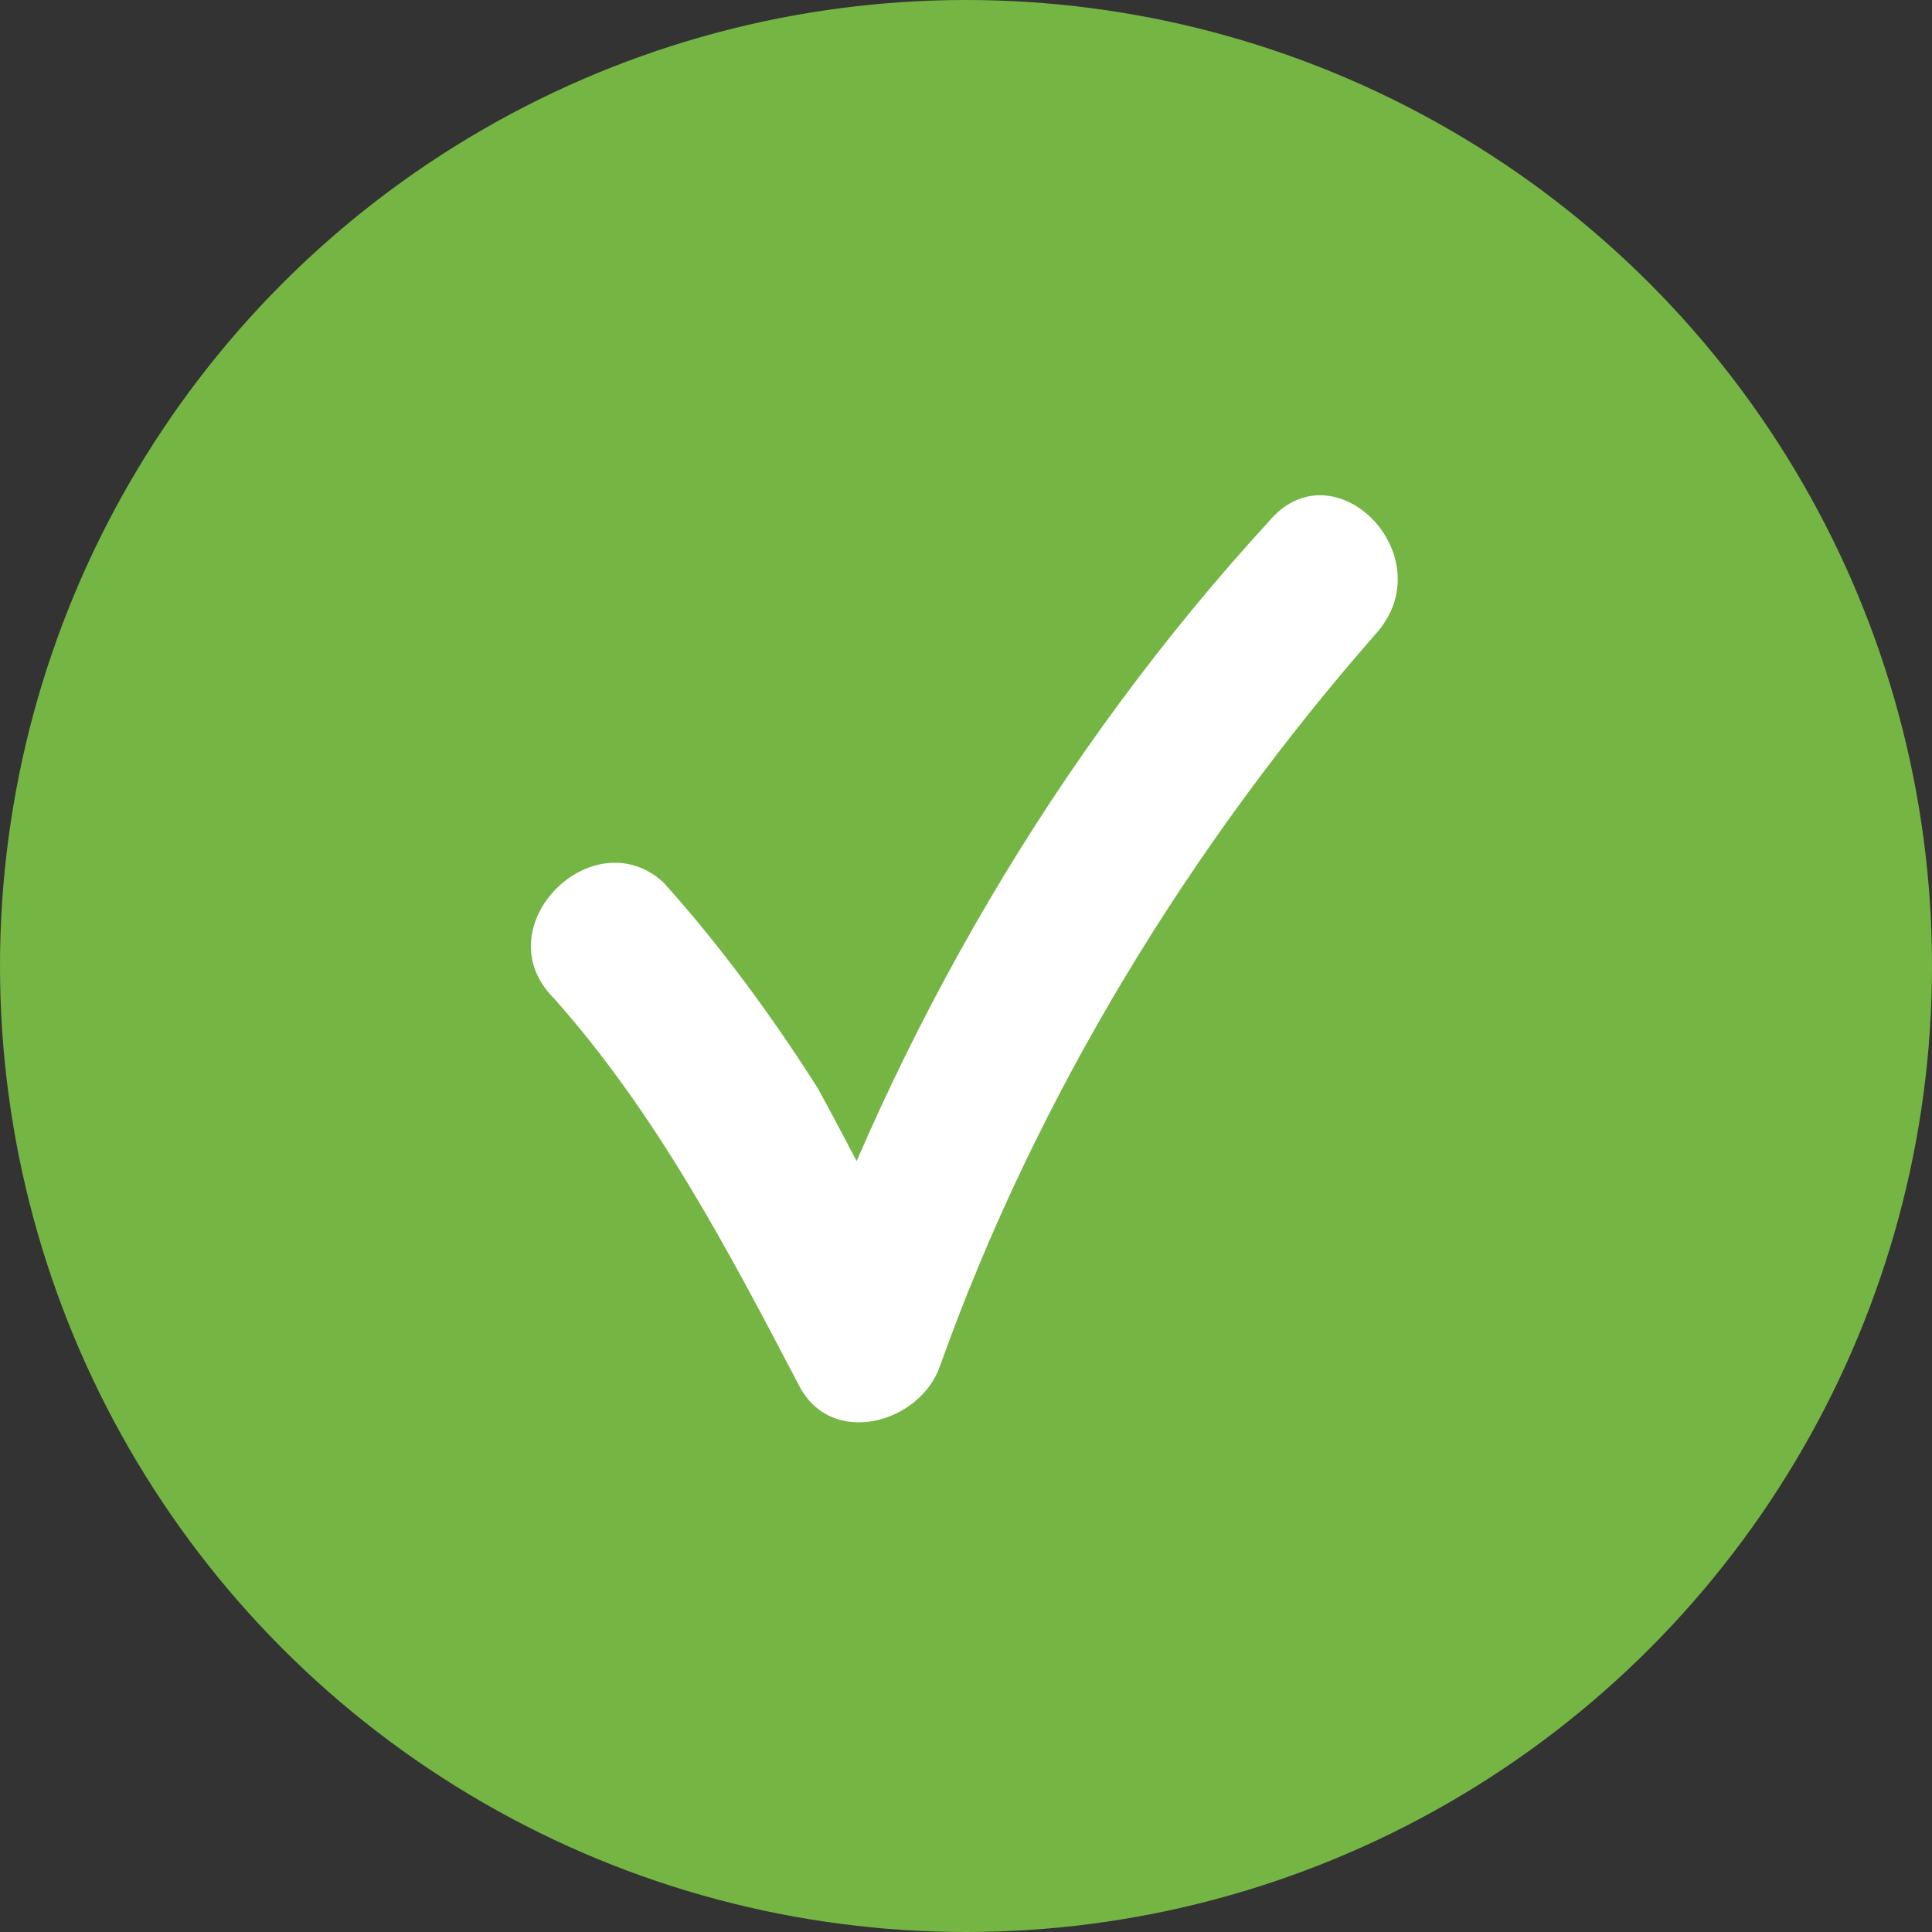
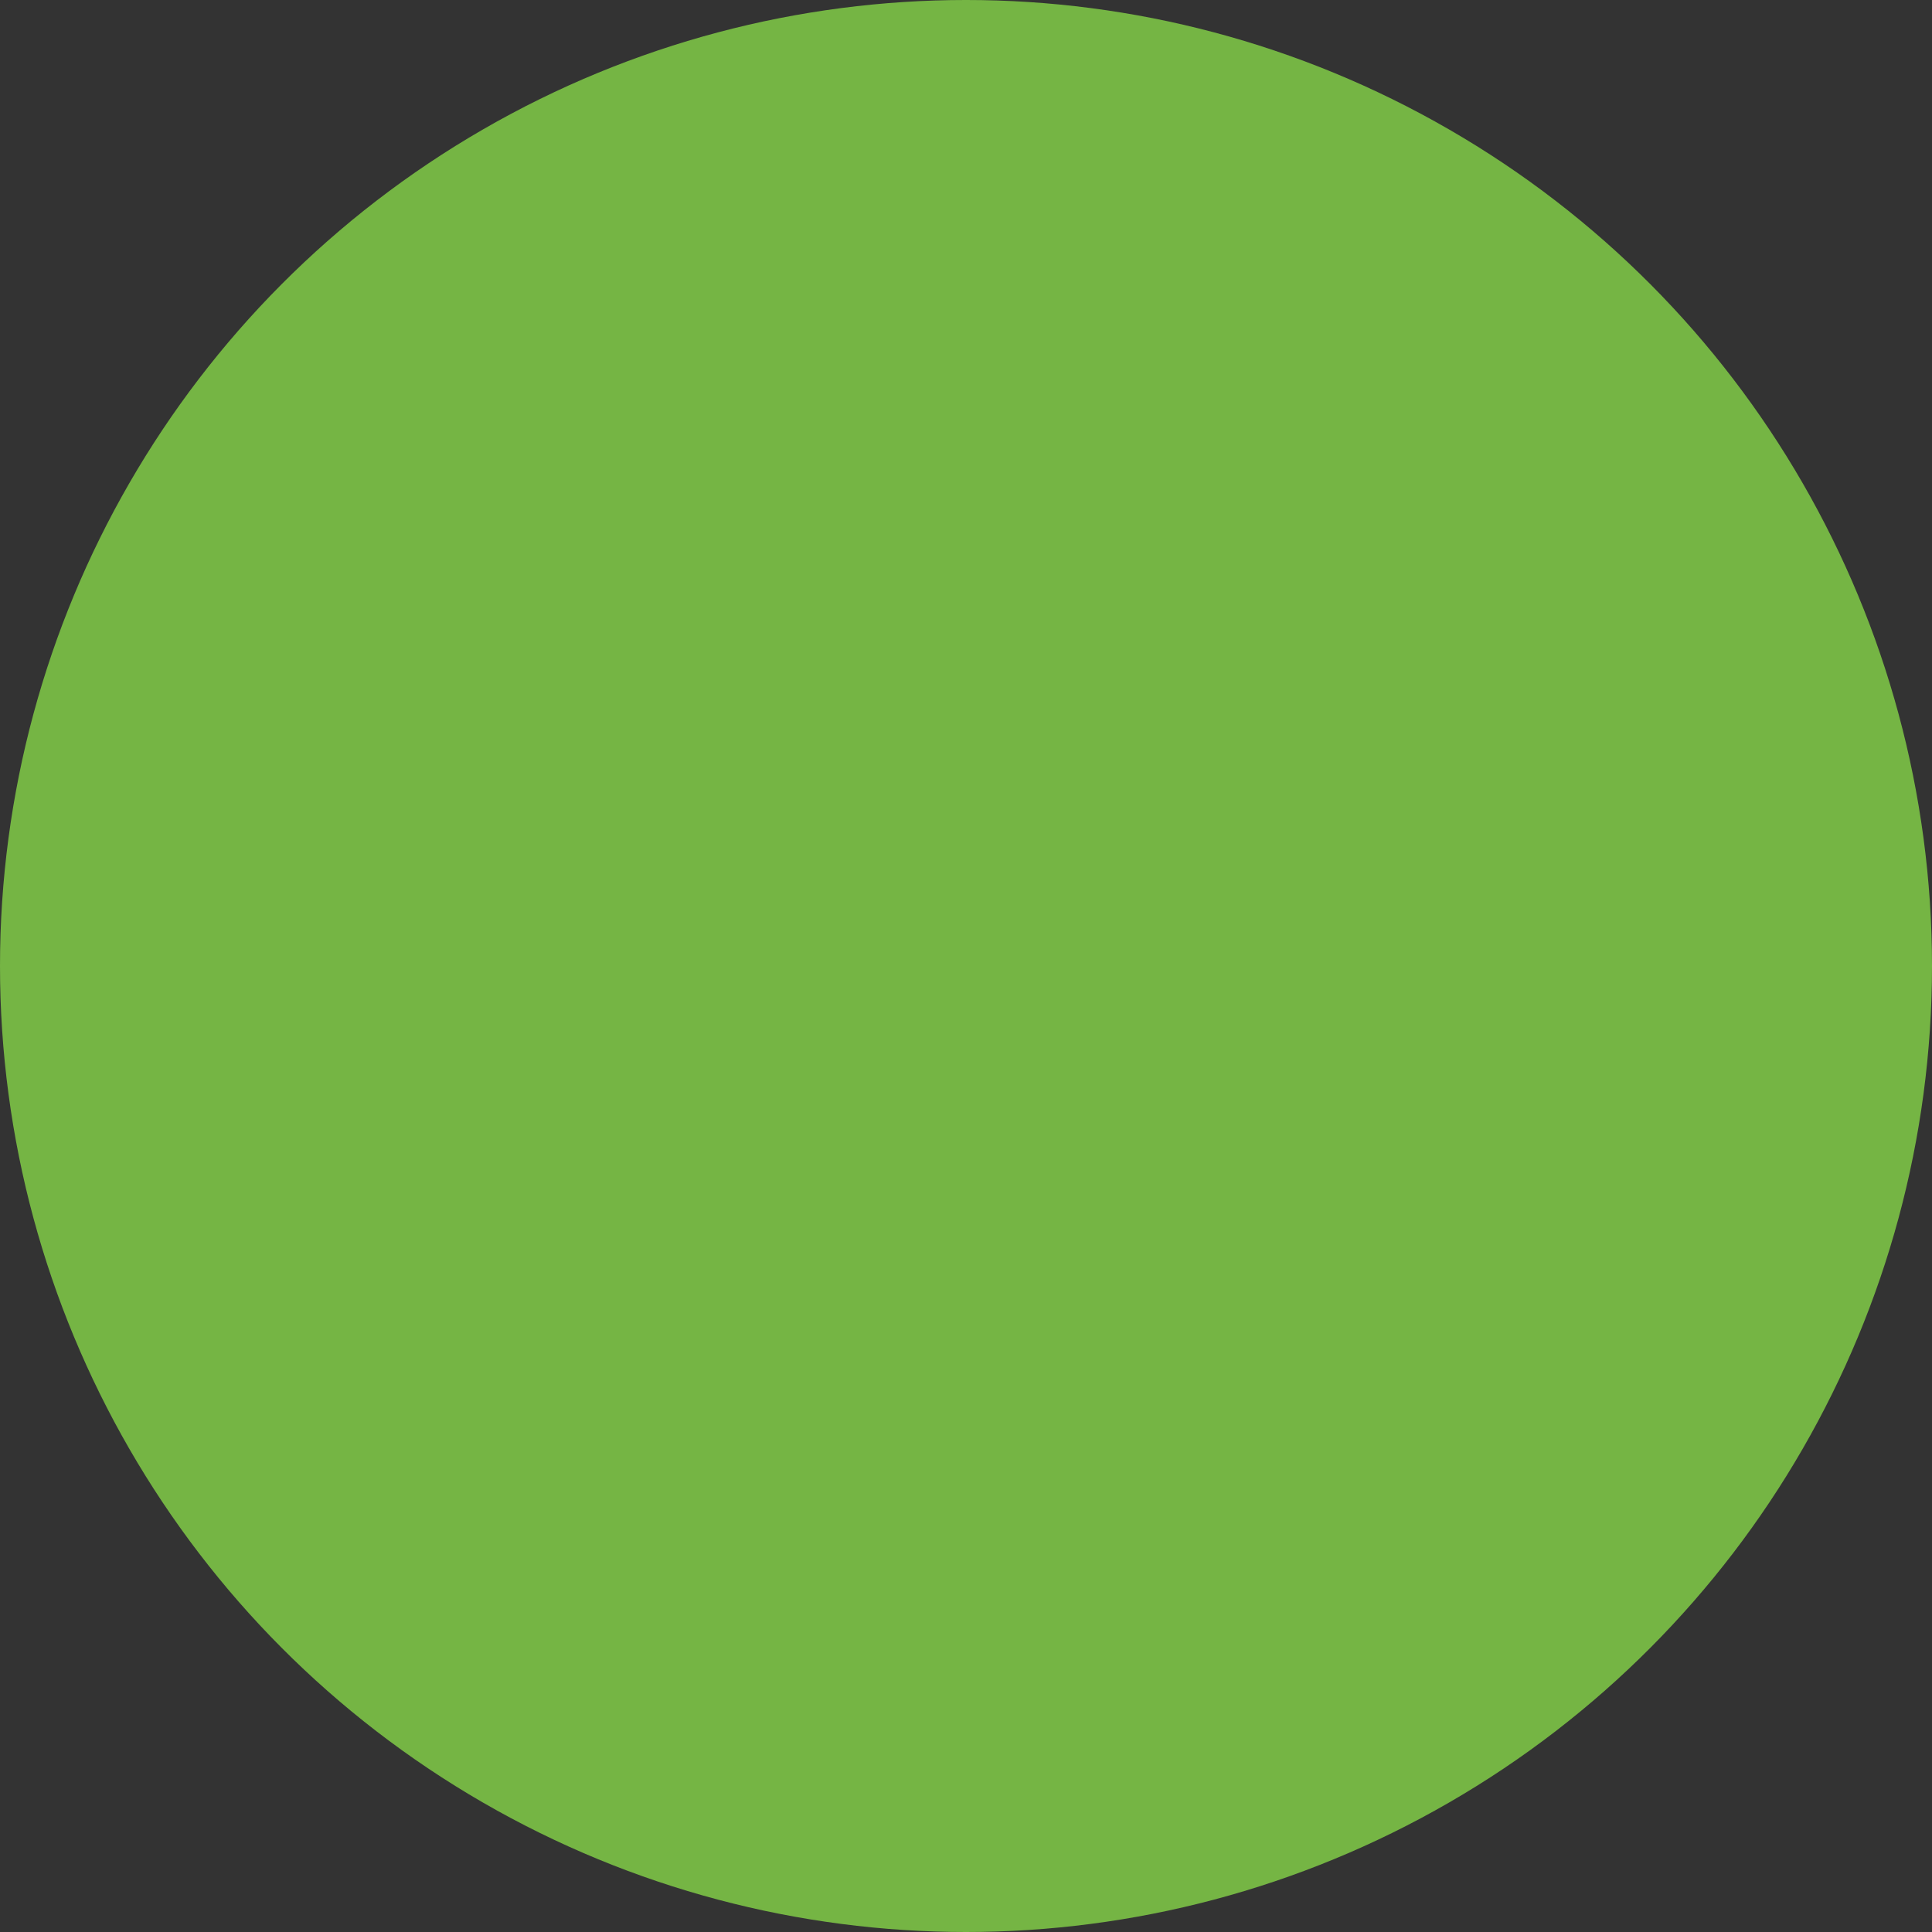
<svg xmlns="http://www.w3.org/2000/svg" version="1.1" id="Layer_1" x="0px" y="0px" viewBox="0 0 30 30" style="enable-background:new 0 0 30 30;" xml:space="preserve">
  <rect x="0" y="0" width="30" height="30" fill="#333333" stroke="none" />
  <style type="text/css">
	.st0{fill:#75B544;}
	.st1{fill:#FFFFFF;}
</style>
  <g>
    <circle class="st0" cx="15" cy="15" r="15" />
    <g>
-       <path class="st1" d="M8.6,15.5c1.6,1.8,2.7,3.9,3.8,6c0.5,1,1.9,0.6,2.2-0.3c1.5-4.2,3.9-8.1,6.8-11.4c1-1.2-0.7-2.9-1.7-1.7    c-3.3,3.6-5.8,7.9-7.4,12.5c0.7-0.1,1.5-0.2,2.2-0.3c-0.6-1.1-1.2-2.3-1.8-3.4c-0.7-1.1-1.5-2.2-2.4-3.2    C9.2,12.7,7.5,14.4,8.6,15.5L8.6,15.5z" />
-     </g>
+       </g>
  </g>
</svg>